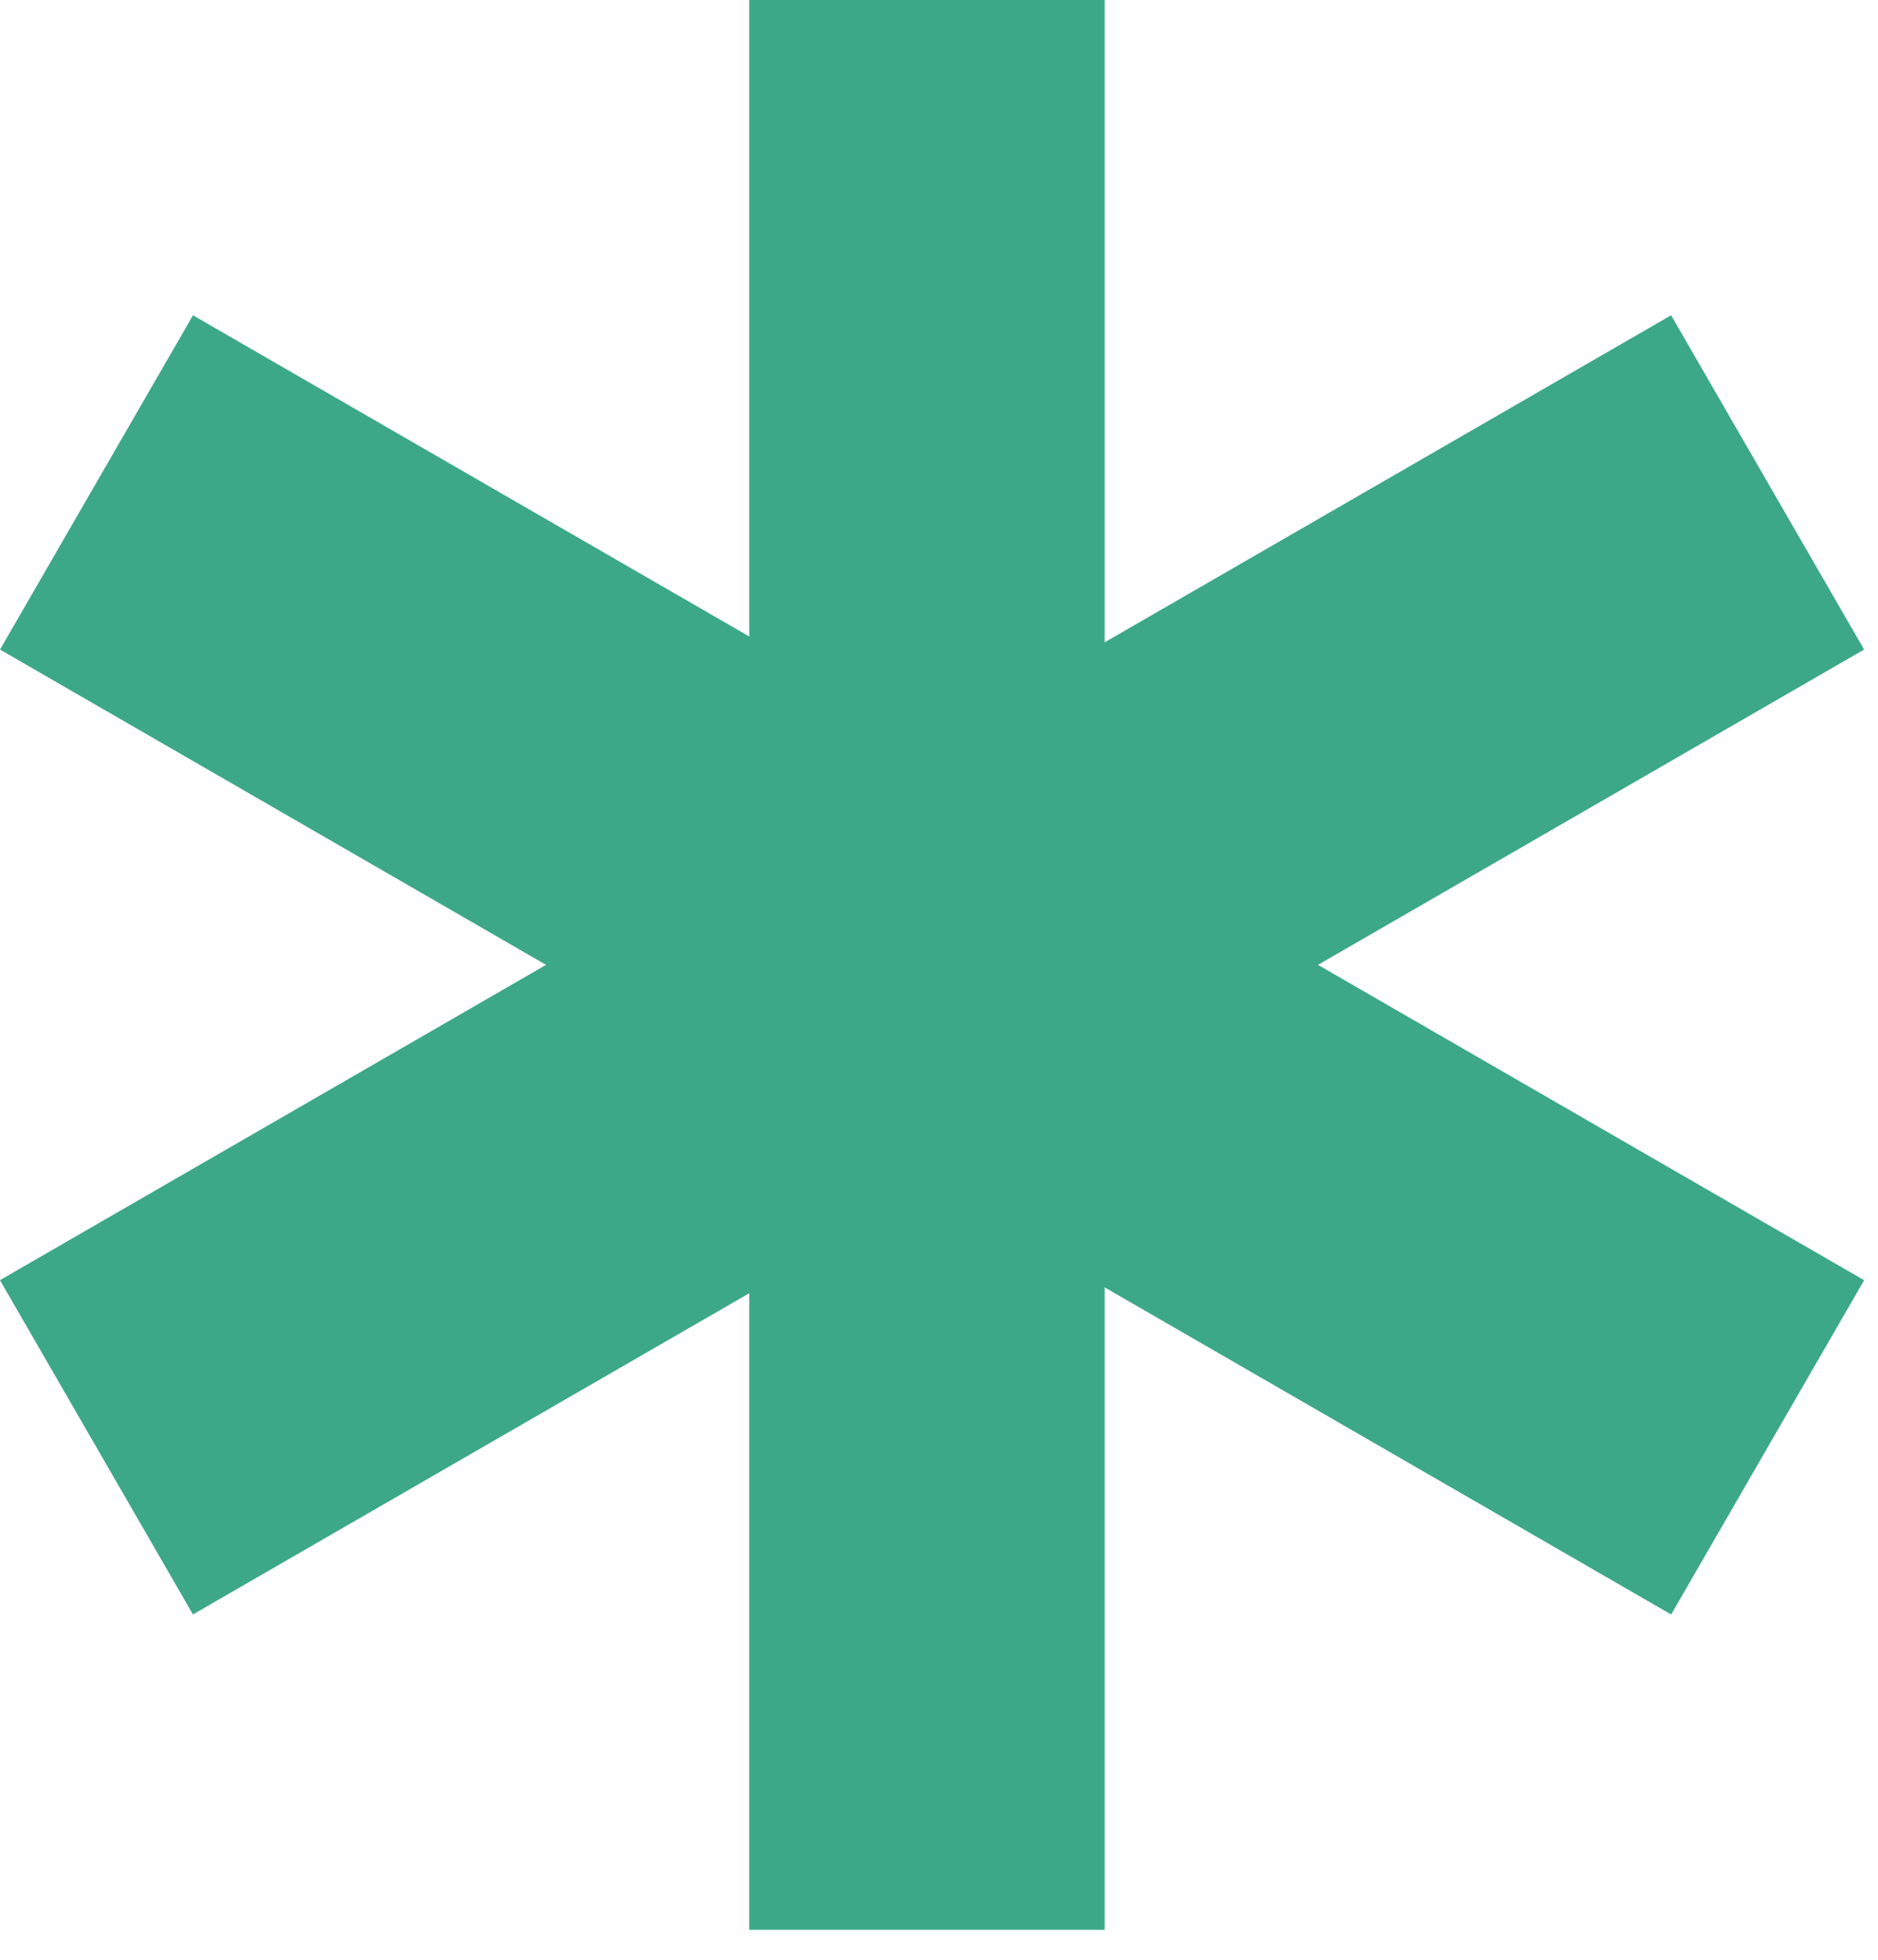
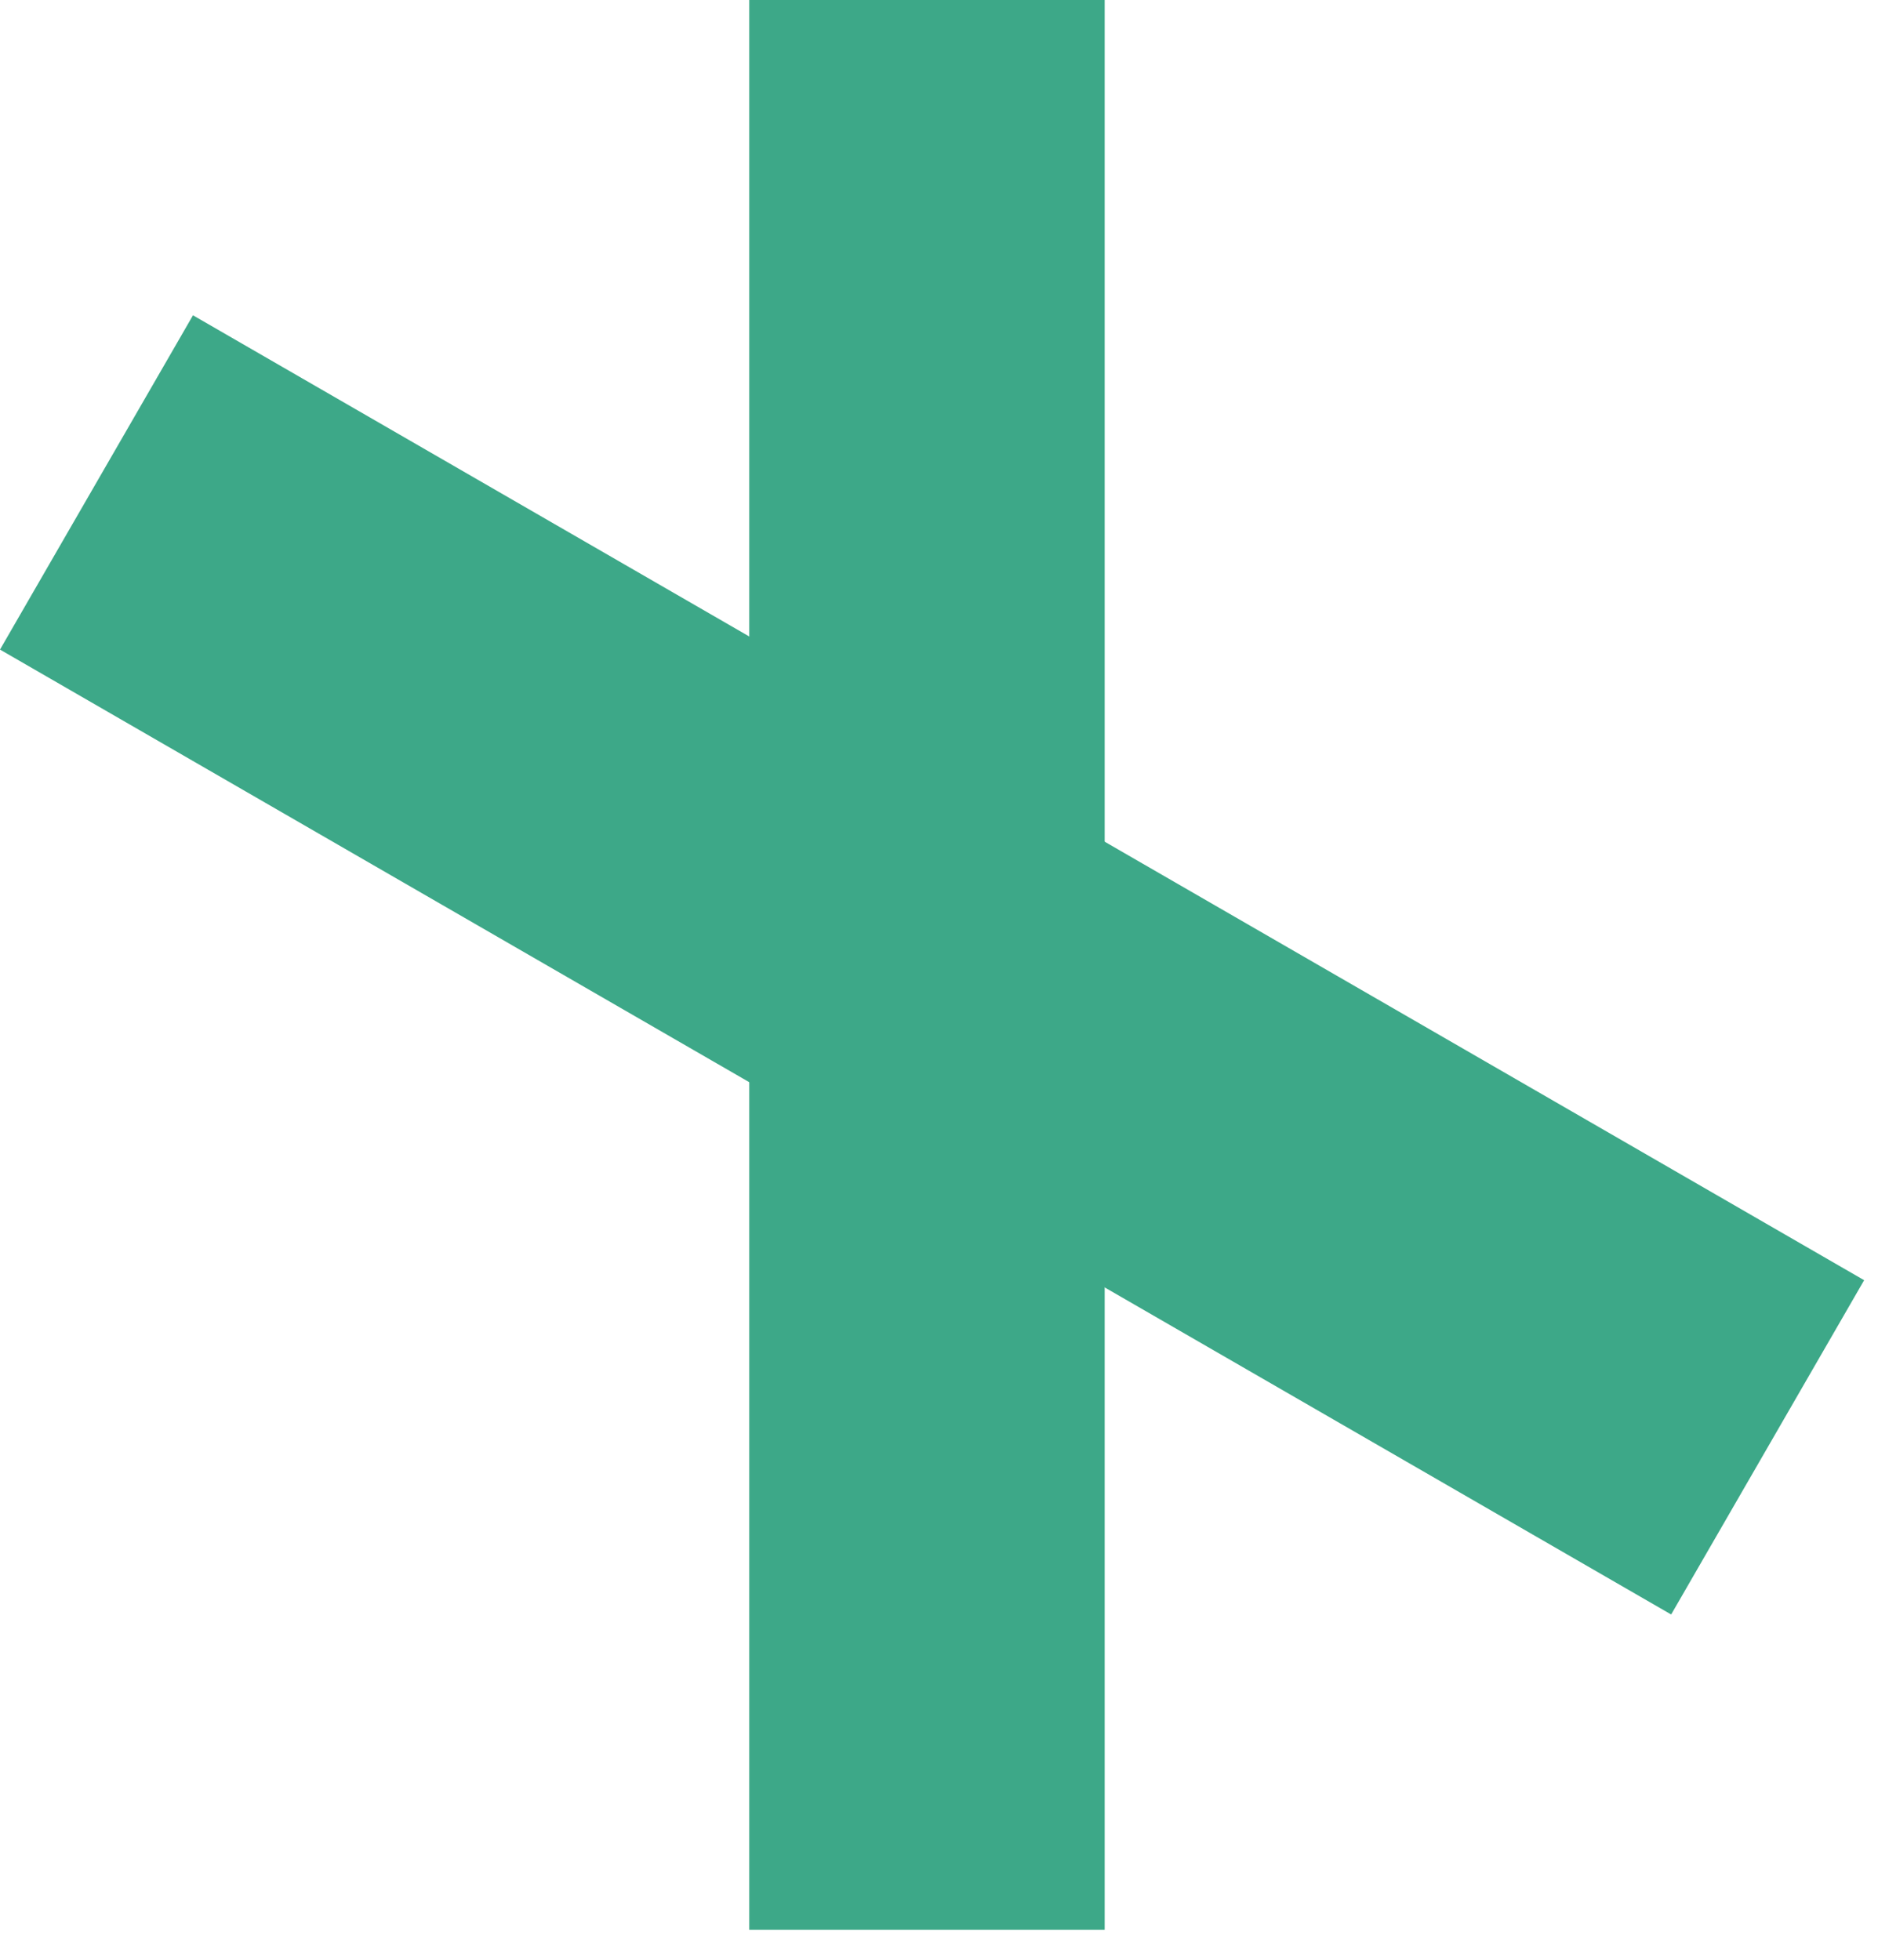
<svg xmlns="http://www.w3.org/2000/svg" width="23" height="24" viewBox="0 0 23 24" fill="none">
  <rect x="9.176" width="4.353" height="23.633" fill="#3DA888" />
  <rect y="7.955" width="4.727" height="23.633" transform="rotate(-60 0 7.955)" fill="#3DA888" />
-   <rect x="2.363" y="19.771" width="4.727" height="23.633" transform="rotate(-120 2.363 19.771)" fill="#3DA888" />
</svg>